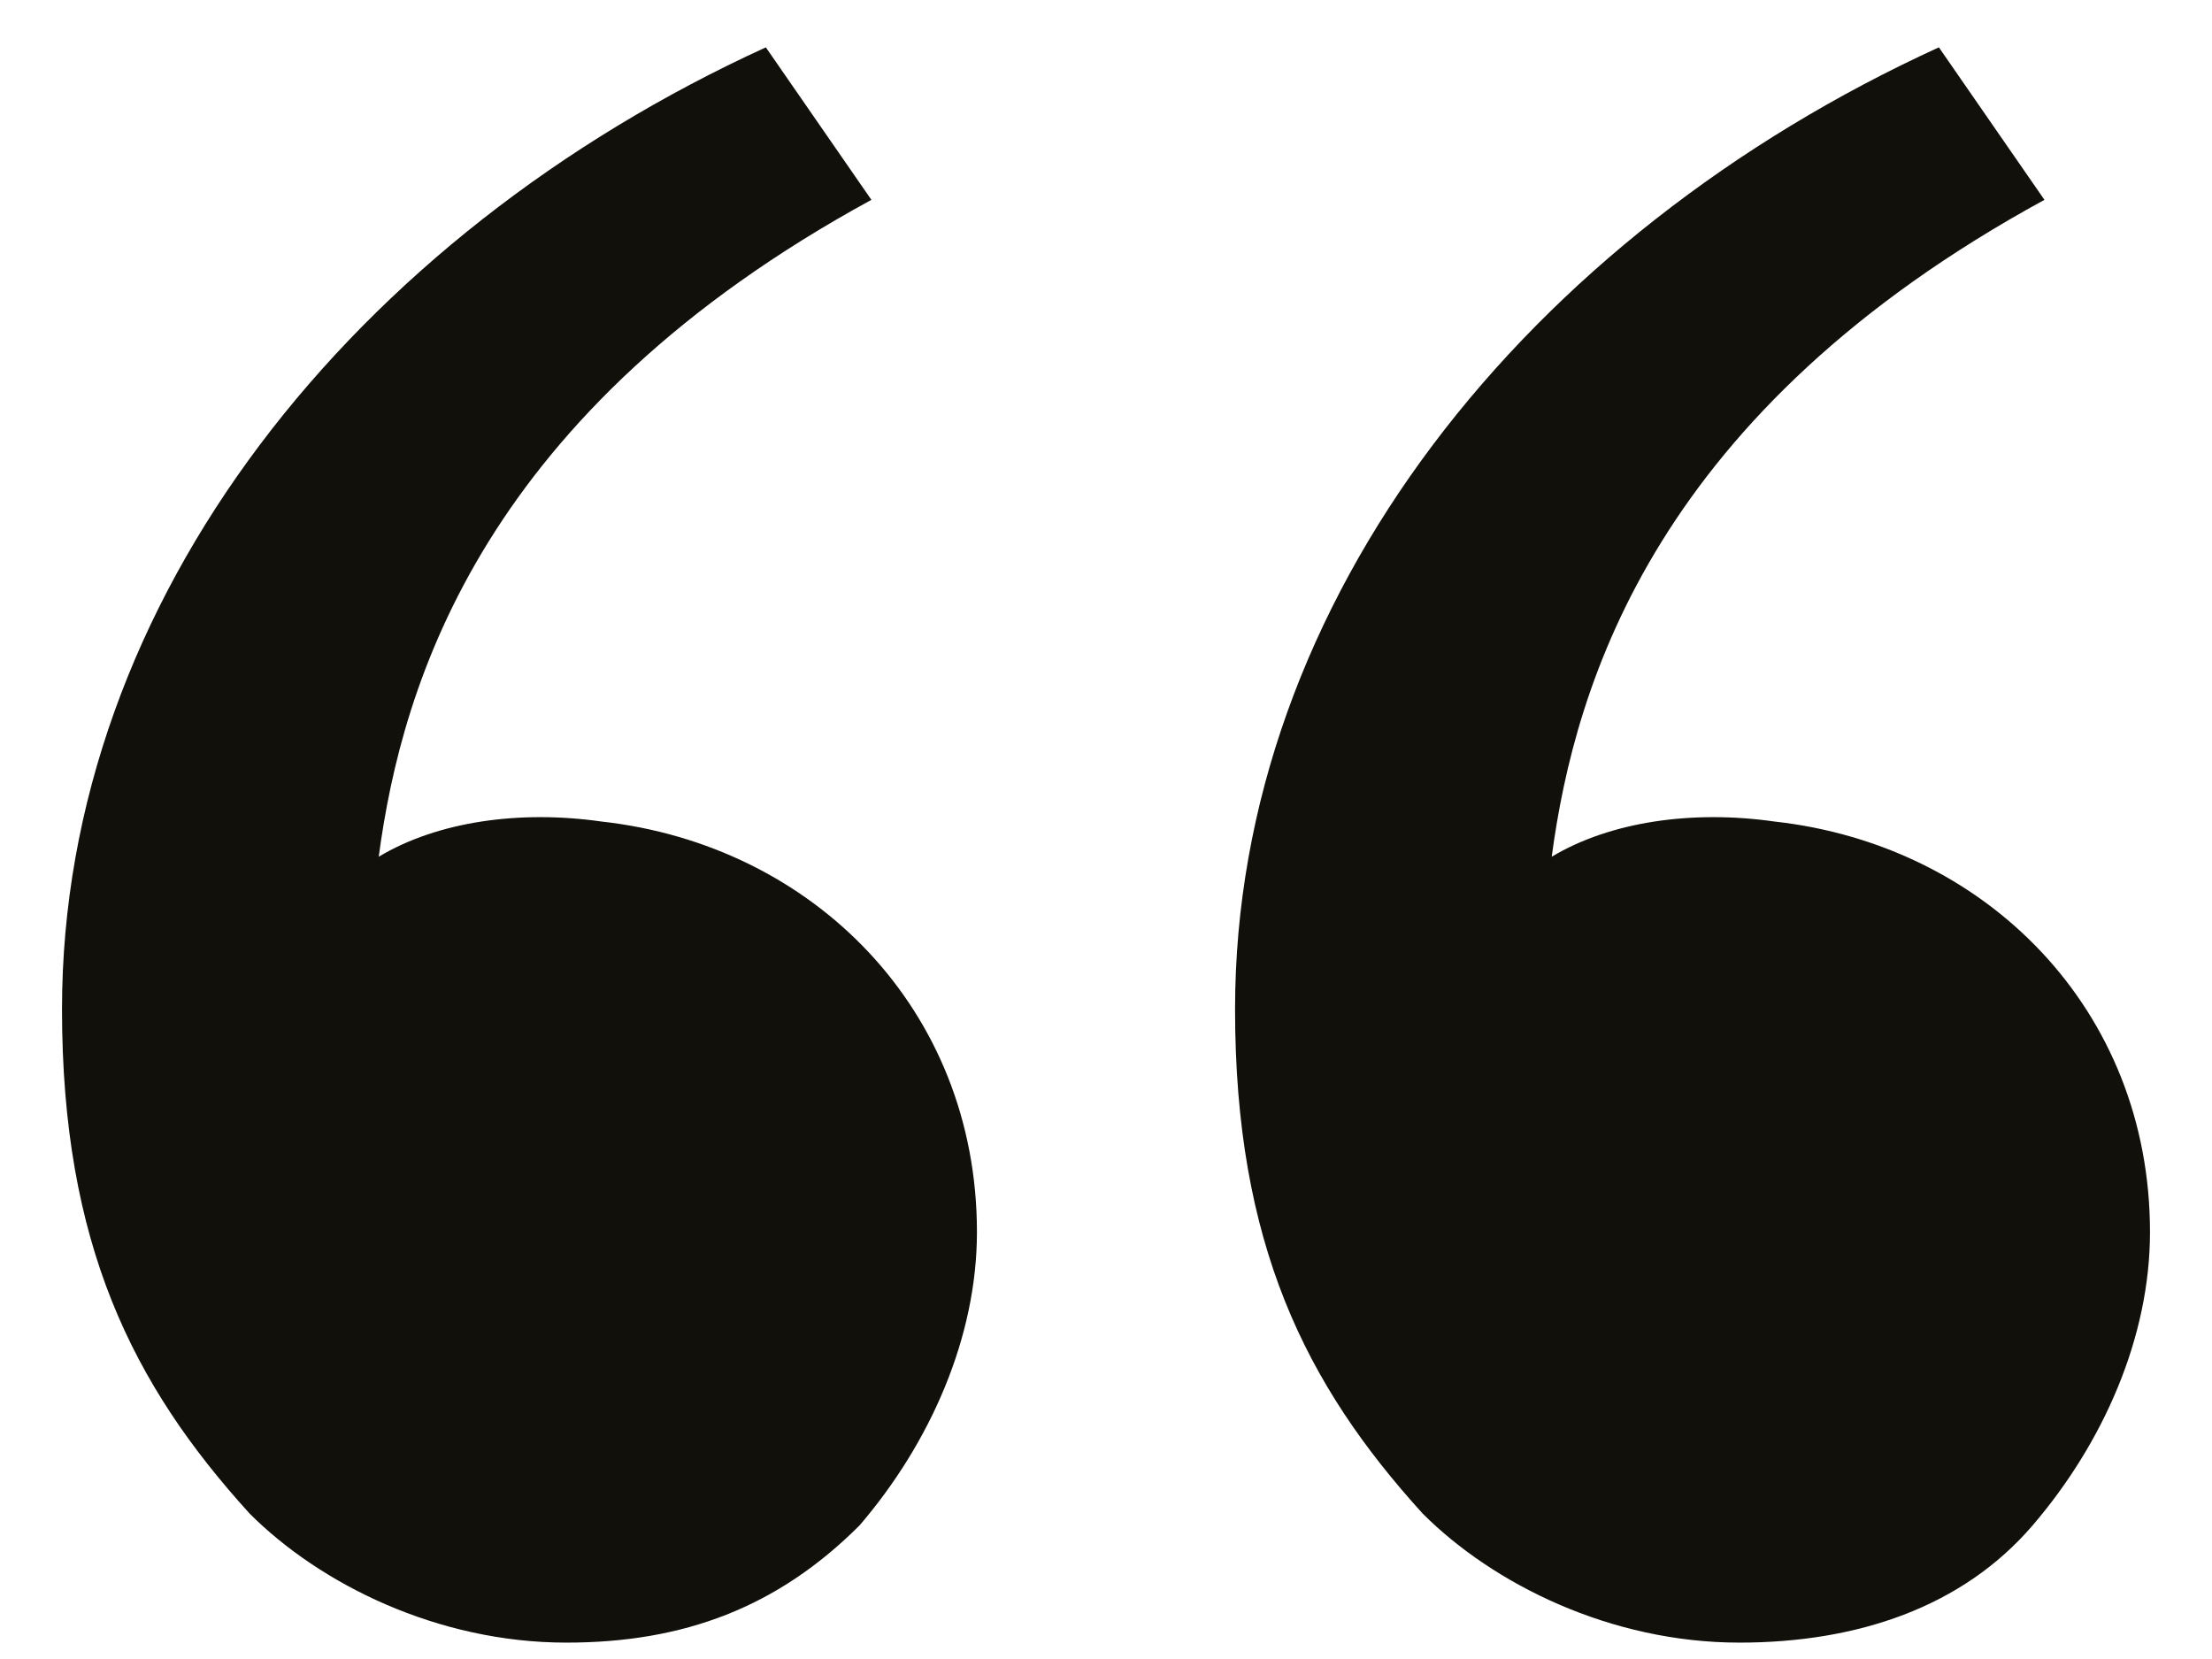
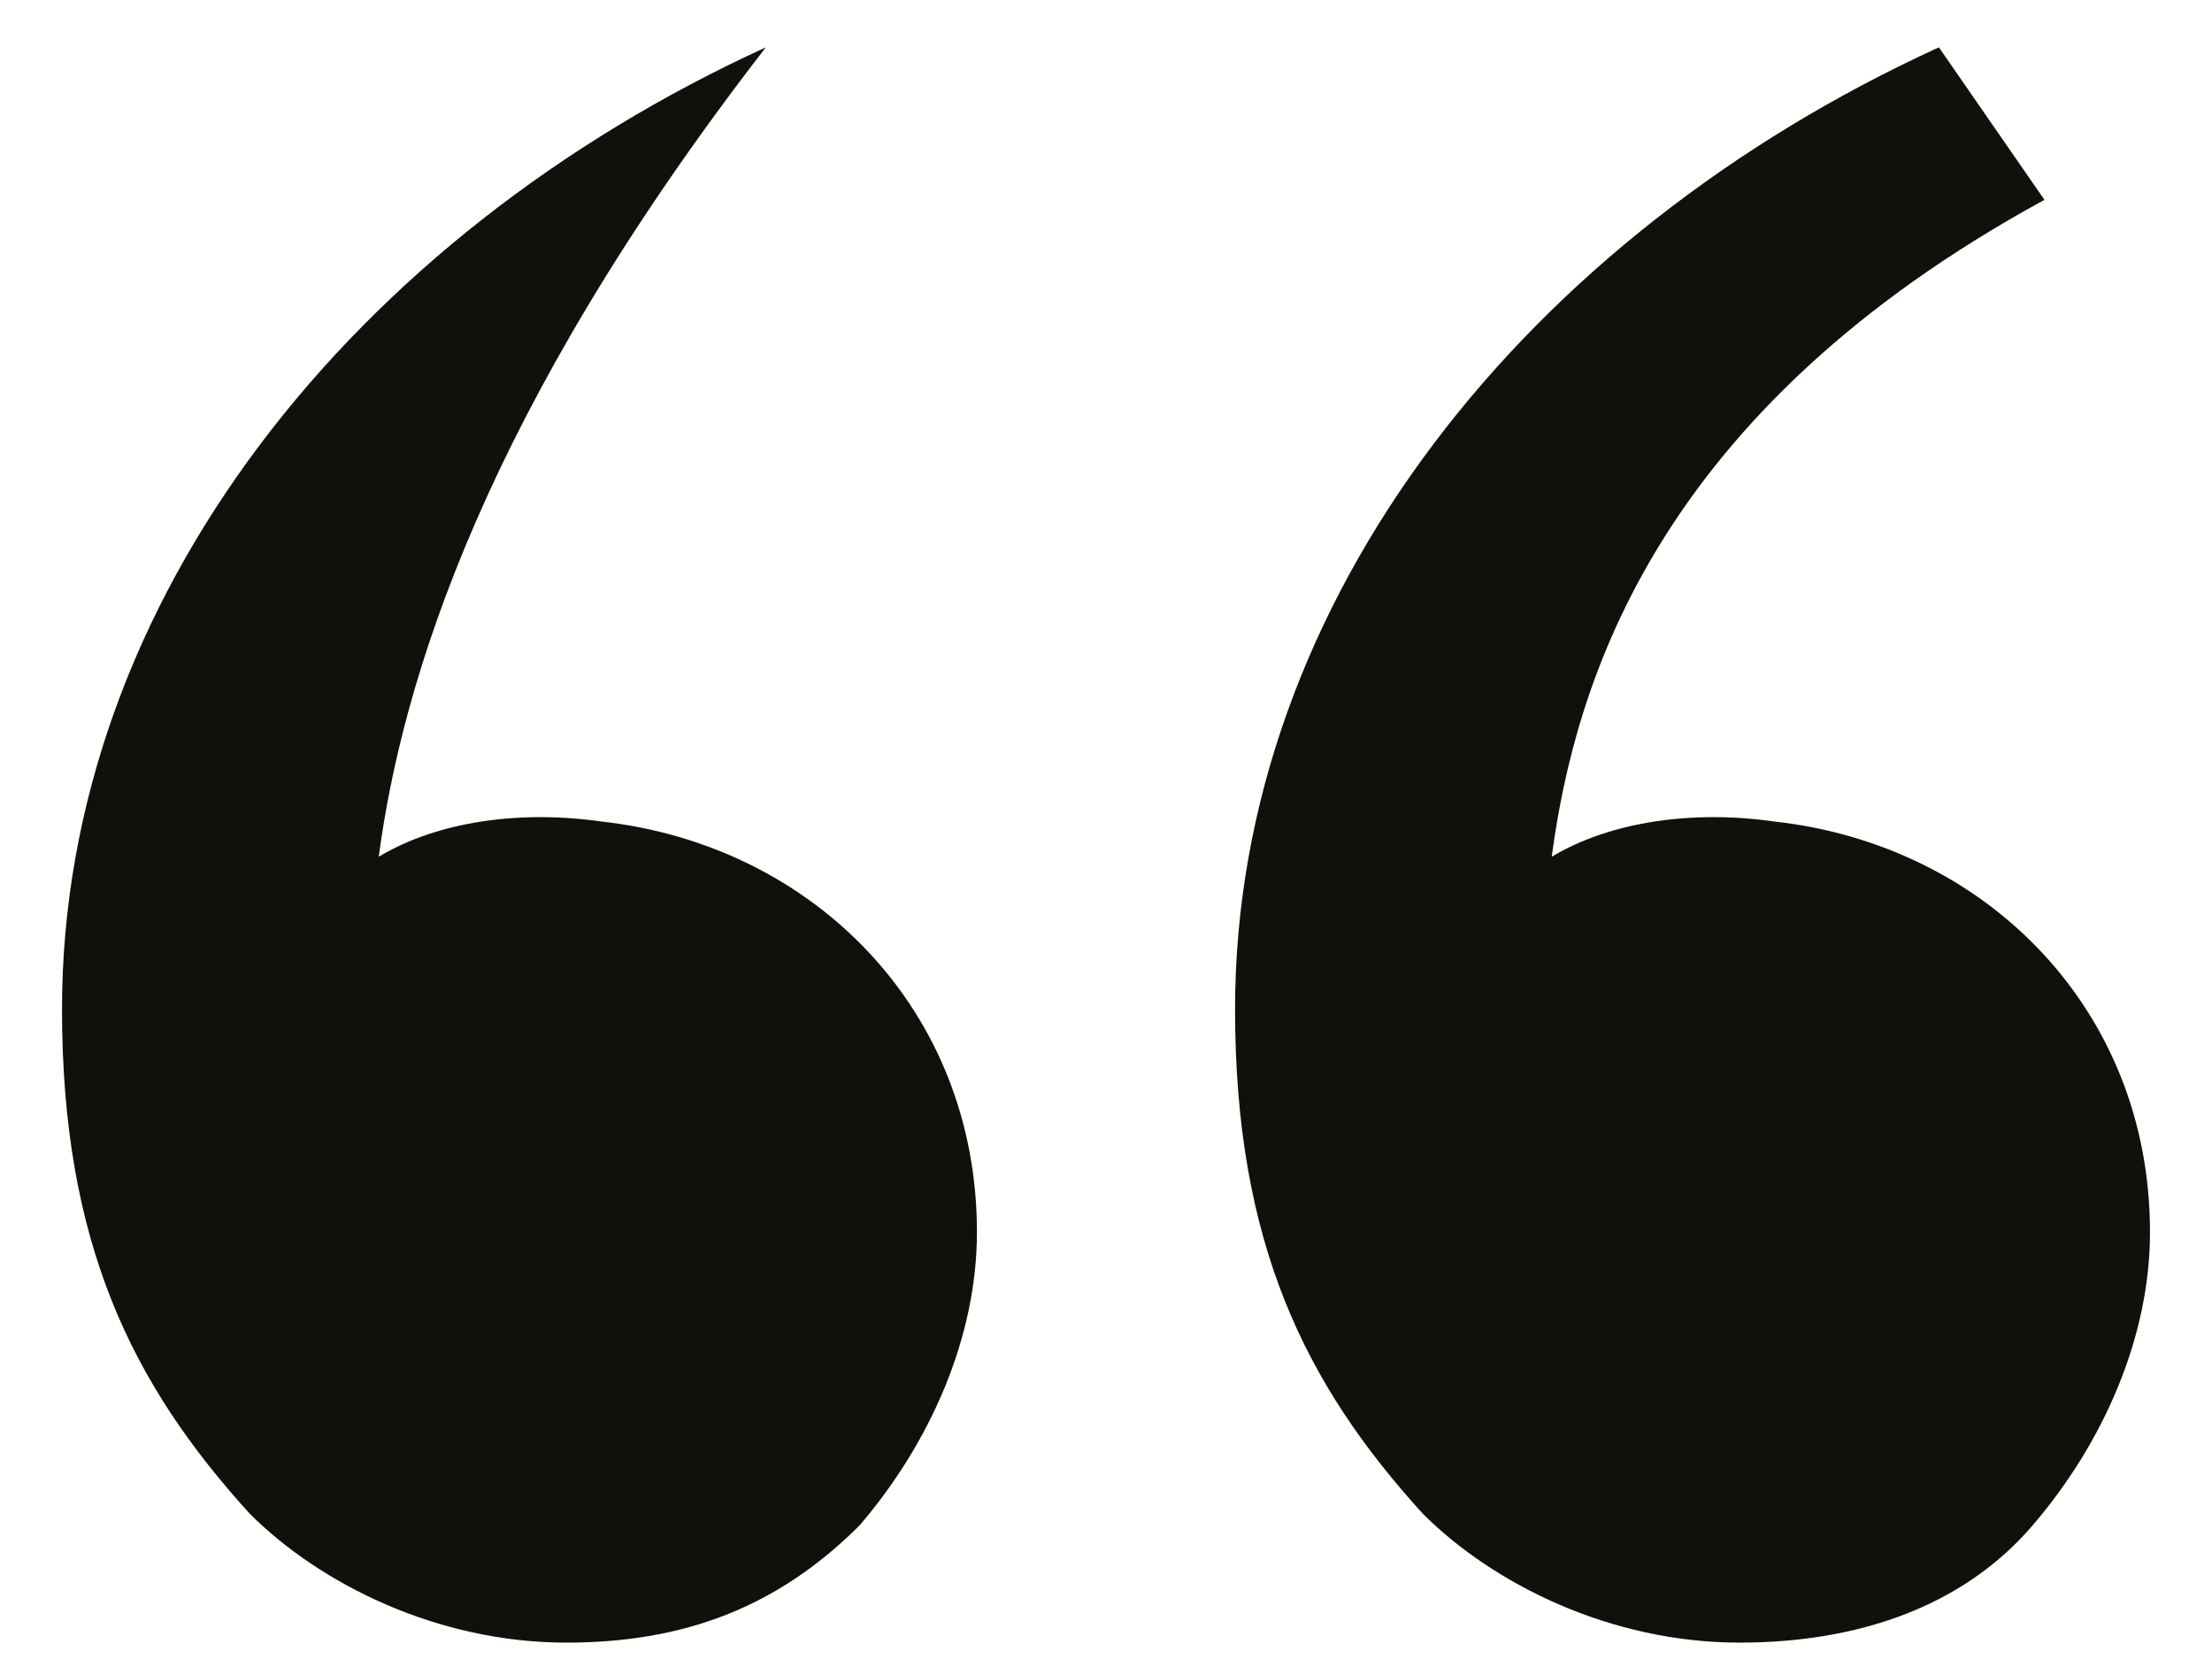
<svg xmlns="http://www.w3.org/2000/svg" width="32" height="24" viewBox="0 0 32 24" fill="none">
-   <path d="M3.612 21.897C1.915 20.03 0.897 17.994 0.897 14.6C0.897 8.66 5.139 3.4 11.079 0.685L12.606 2.891C7.006 5.945 5.818 9.848 5.479 12.394C6.327 11.885 7.515 11.715 8.703 11.885C11.758 12.224 14.133 14.6 14.133 17.824C14.133 19.351 13.454 20.878 12.436 22.066C11.248 23.254 9.891 23.763 8.194 23.763C6.327 23.763 4.63 22.915 3.612 21.897ZM20.582 21.897C18.885 20.03 17.867 17.994 17.867 14.6C17.867 8.66 22.109 3.4 28.049 0.685L29.576 2.891C23.976 5.945 22.788 9.848 22.448 12.394C23.297 11.885 24.485 11.715 25.673 11.885C28.727 12.224 31.103 14.6 31.103 17.824C31.103 19.351 30.424 20.878 29.406 22.066C28.388 23.254 26.861 23.763 25.164 23.763C23.297 23.763 21.6 22.915 20.582 21.897Z" fill="#12100B" />
+   <path d="M3.612 21.897C1.915 20.03 0.897 17.994 0.897 14.6C0.897 8.66 5.139 3.4 11.079 0.685C7.006 5.945 5.818 9.848 5.479 12.394C6.327 11.885 7.515 11.715 8.703 11.885C11.758 12.224 14.133 14.6 14.133 17.824C14.133 19.351 13.454 20.878 12.436 22.066C11.248 23.254 9.891 23.763 8.194 23.763C6.327 23.763 4.63 22.915 3.612 21.897ZM20.582 21.897C18.885 20.03 17.867 17.994 17.867 14.6C17.867 8.66 22.109 3.4 28.049 0.685L29.576 2.891C23.976 5.945 22.788 9.848 22.448 12.394C23.297 11.885 24.485 11.715 25.673 11.885C28.727 12.224 31.103 14.6 31.103 17.824C31.103 19.351 30.424 20.878 29.406 22.066C28.388 23.254 26.861 23.763 25.164 23.763C23.297 23.763 21.6 22.915 20.582 21.897Z" fill="#12100B" />
</svg>